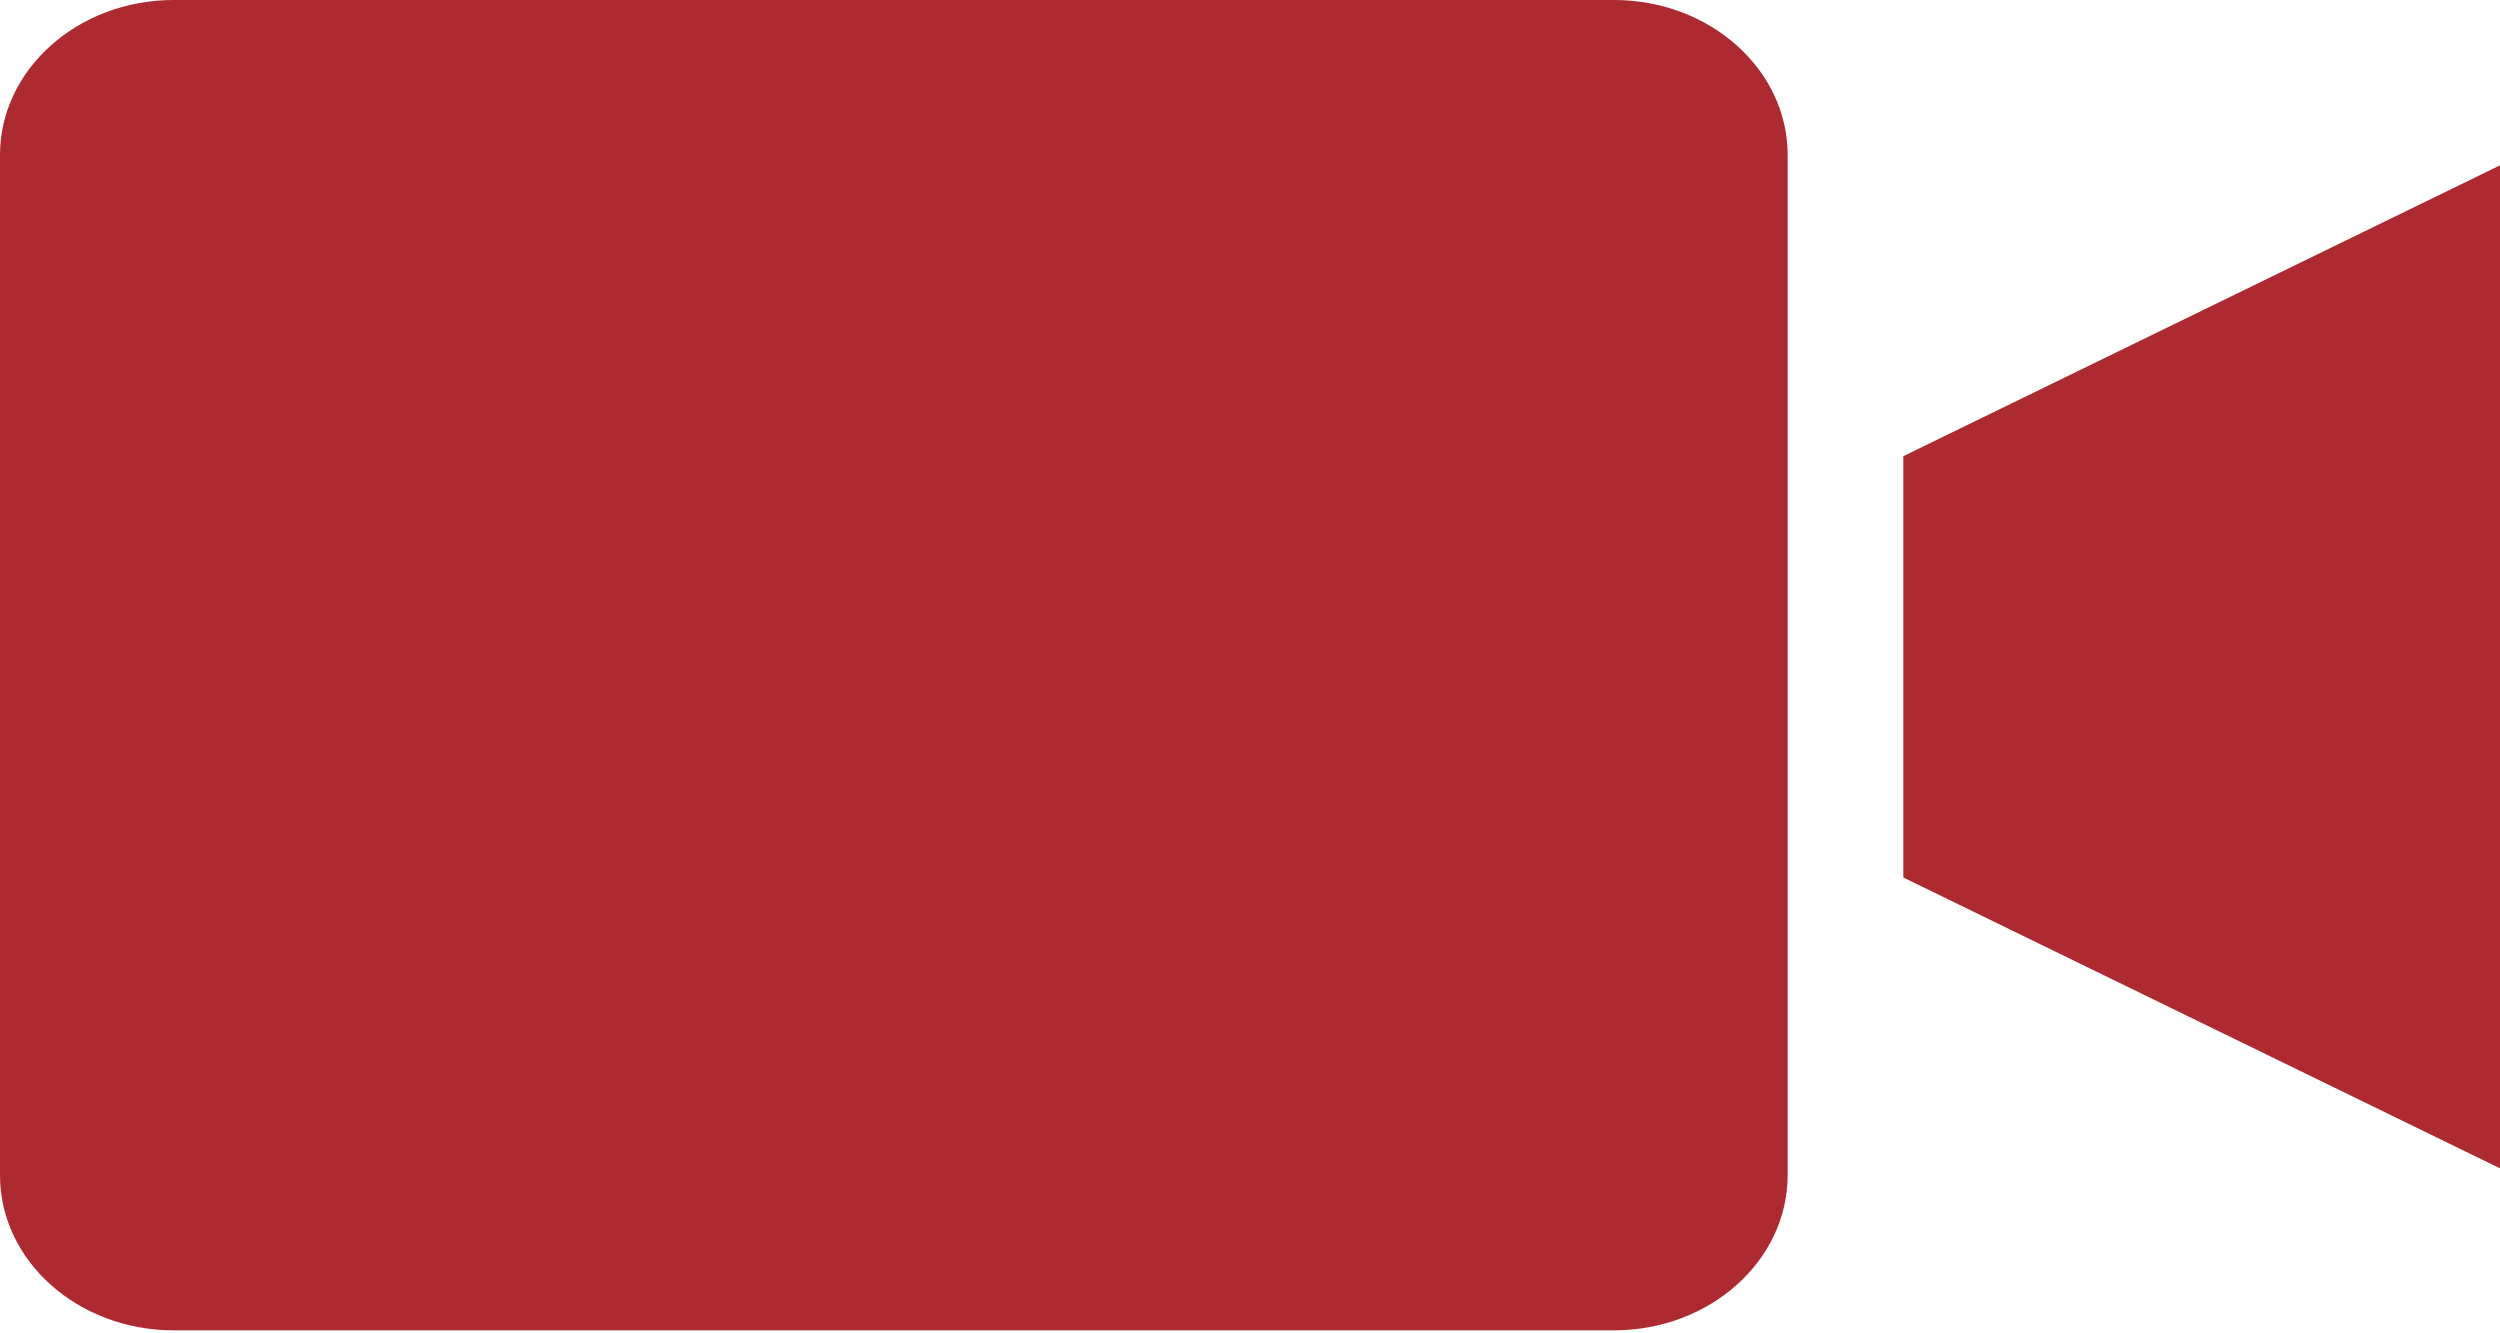
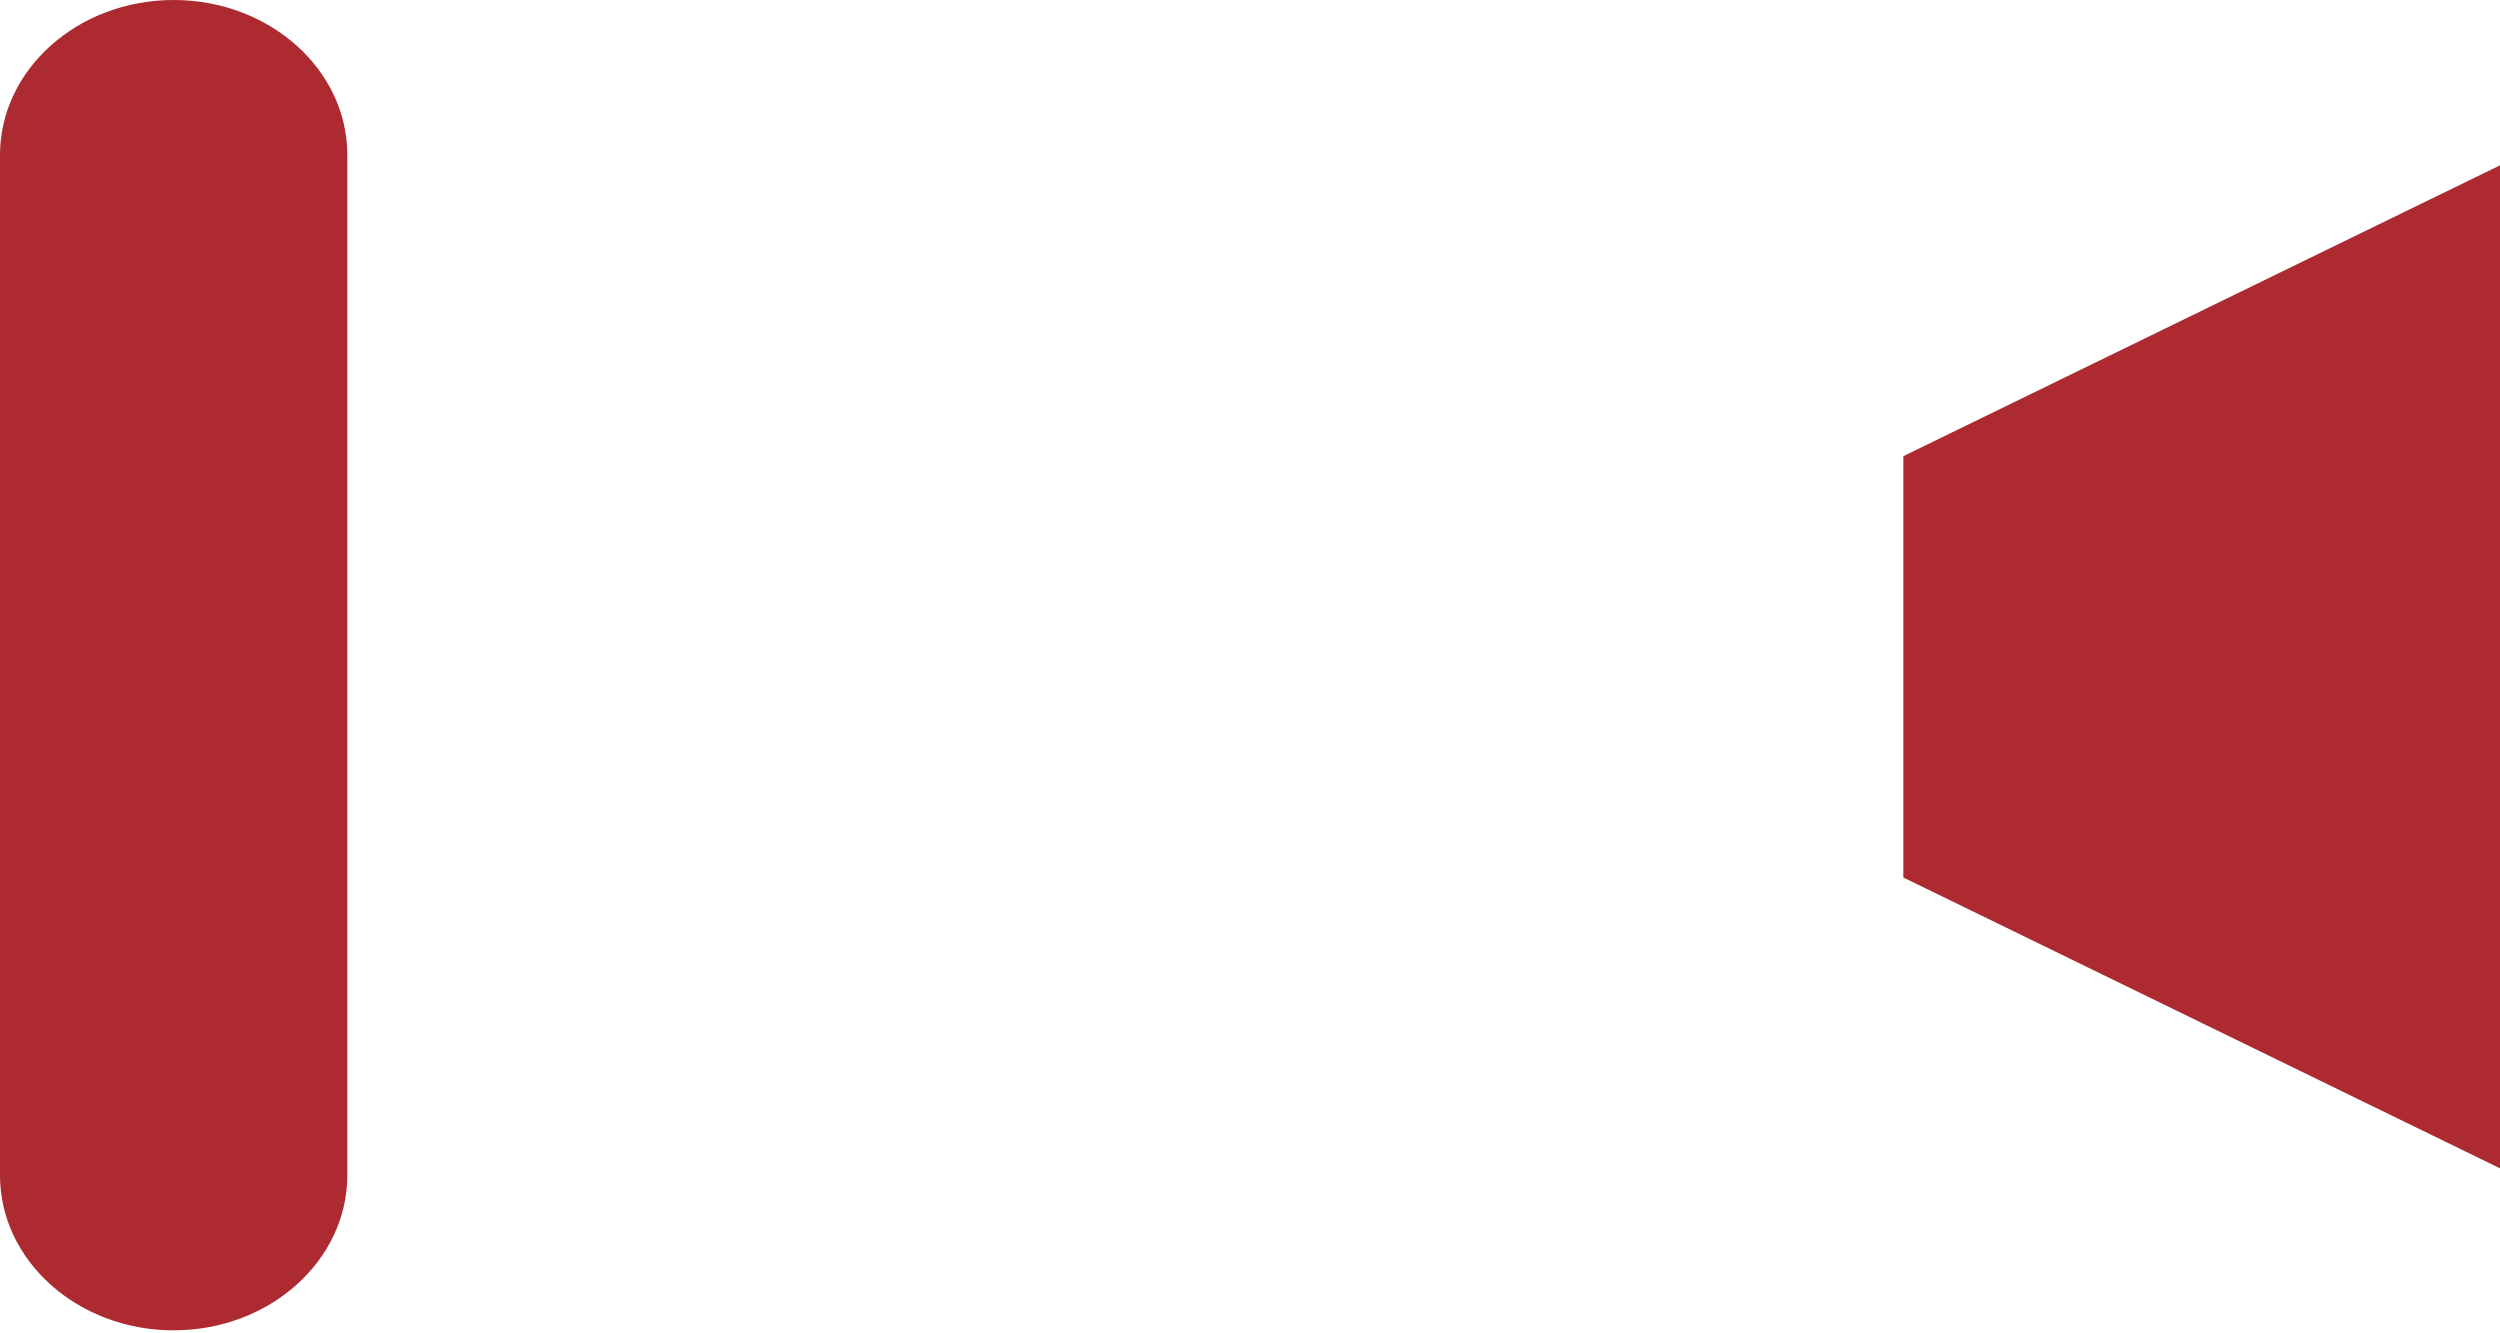
<svg xmlns="http://www.w3.org/2000/svg" width="15" height="8" viewBox="0 0 15 8">
  <g fill="#AD2A31" fill-rule="nonzero">
-     <path d="M9.684 0H1.042C.467 0 0 .417 0 .93v6.122c0 .513.467.93 1.042.93h8.642c.575 0 1.041-.417 1.042-.93V.93c0-.513-.467-.93-1.042-.93zM11.42 5.265L15 7.01V.992l-3.58 1.745z" />
+     <path d="M9.684 0H1.042C.467 0 0 .417 0 .93v6.122c0 .513.467.93 1.042.93c.575 0 1.041-.417 1.042-.93V.93c0-.513-.467-.93-1.042-.93zM11.42 5.265L15 7.01V.992l-3.58 1.745z" />
  </g>
</svg>